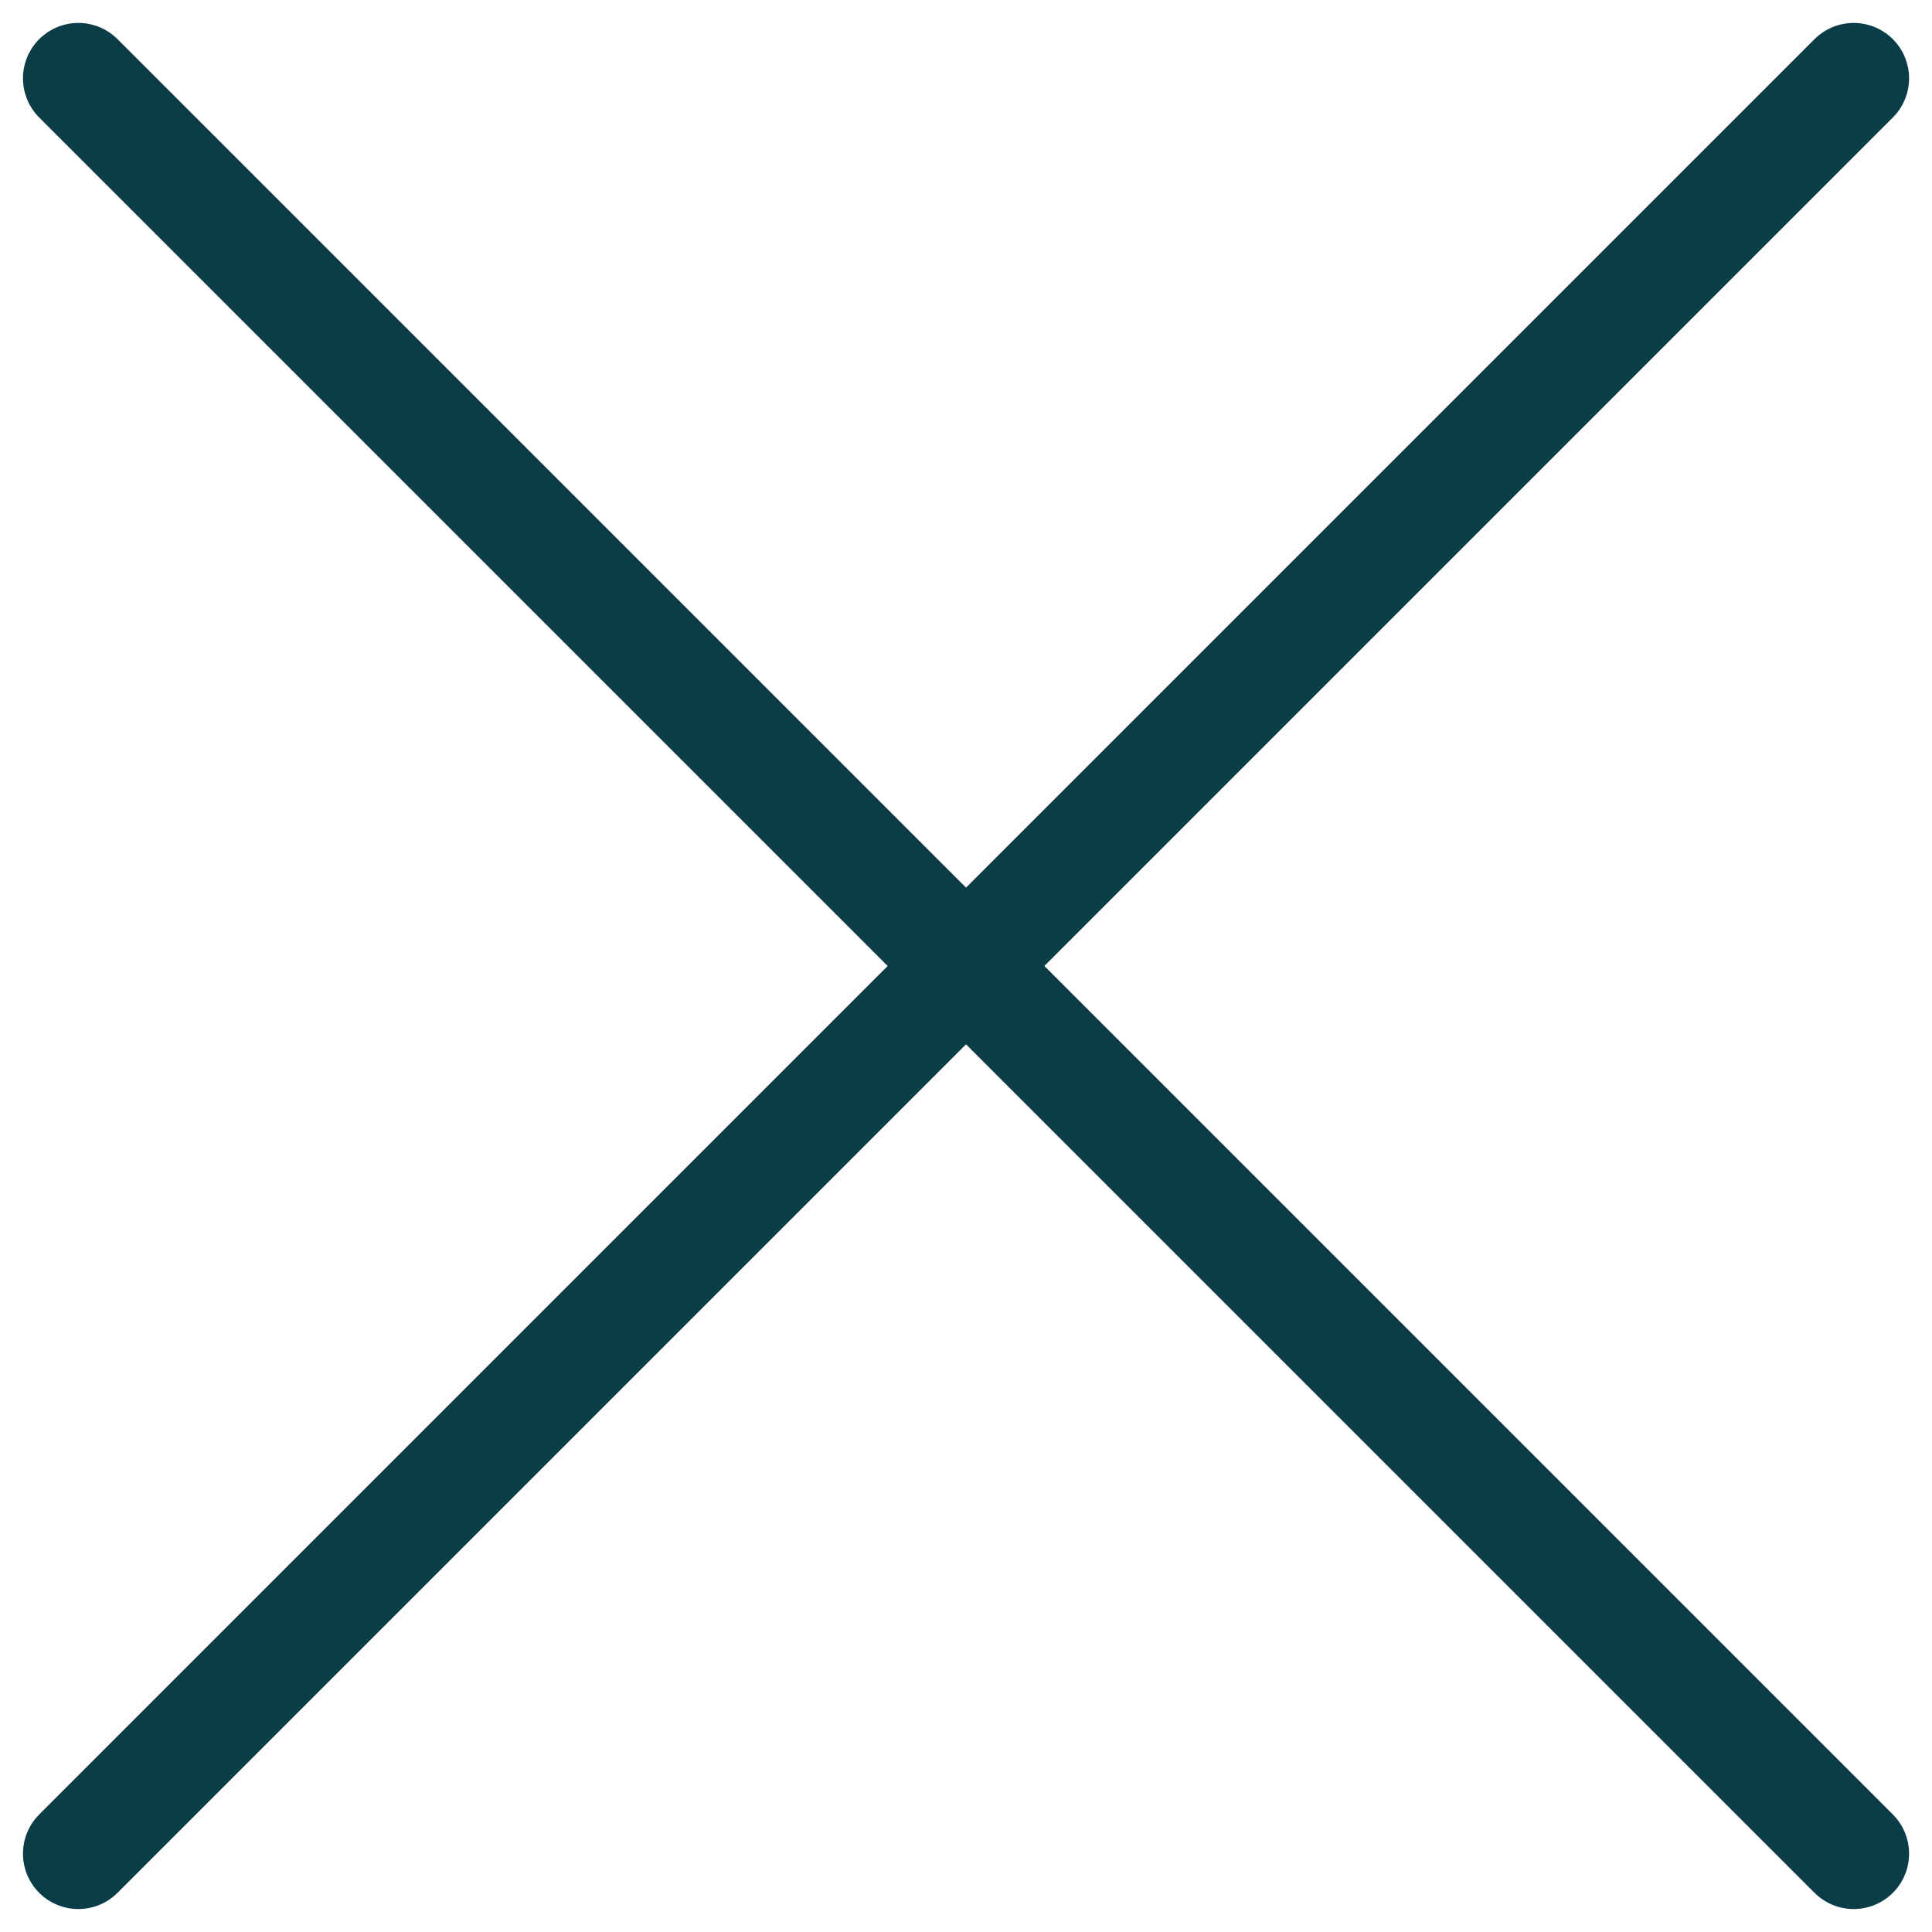
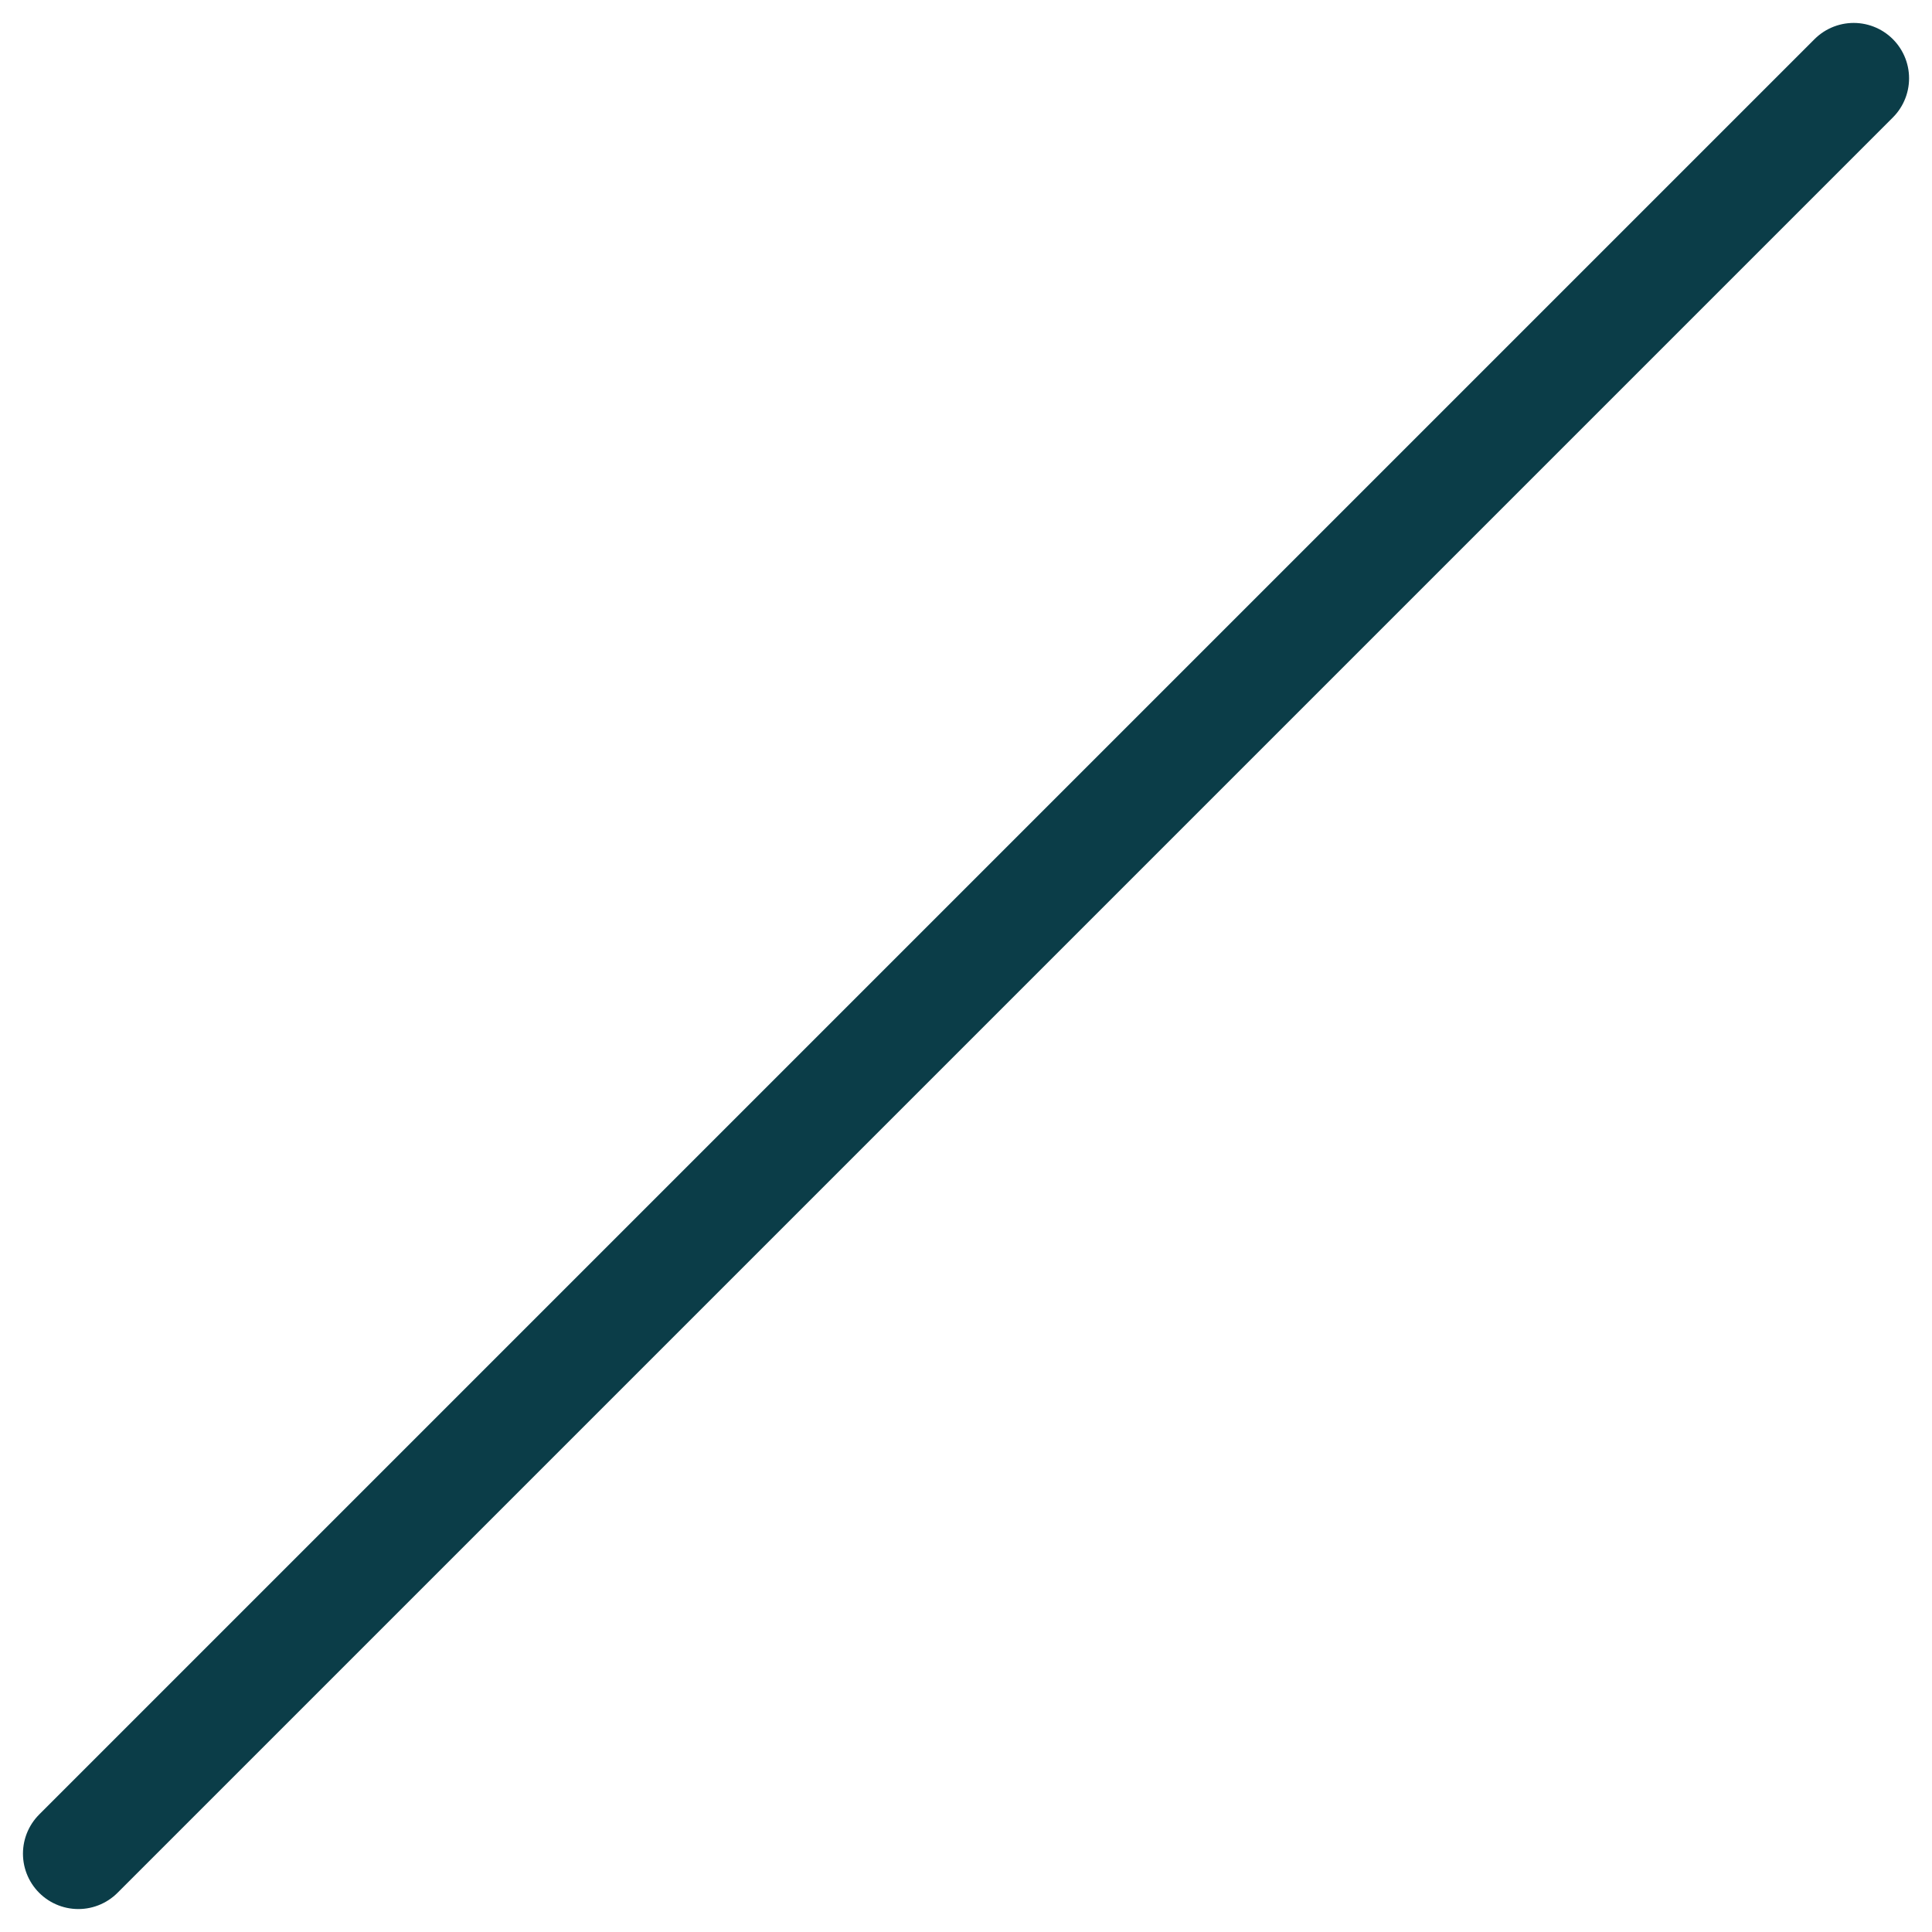
<svg xmlns="http://www.w3.org/2000/svg" width="52.326" height="52.326" viewBox="0 0 52.326 52.326">
  <g id="fs-menu-close" transform="translate(-397.761 -84.837)">
    <line id="Linie_1" data-name="Linie 1" x2="68" transform="translate(447.966 86.958) rotate(135)" fill="none" stroke="#0b3d48" stroke-linecap="round" stroke-width="3" />
-     <line id="Linie_3" data-name="Linie 3" x2="68" transform="translate(399.883 86.958) rotate(45)" fill="none" stroke="#0b3d48" stroke-linecap="round" stroke-width="3" />
  </g>
</svg>